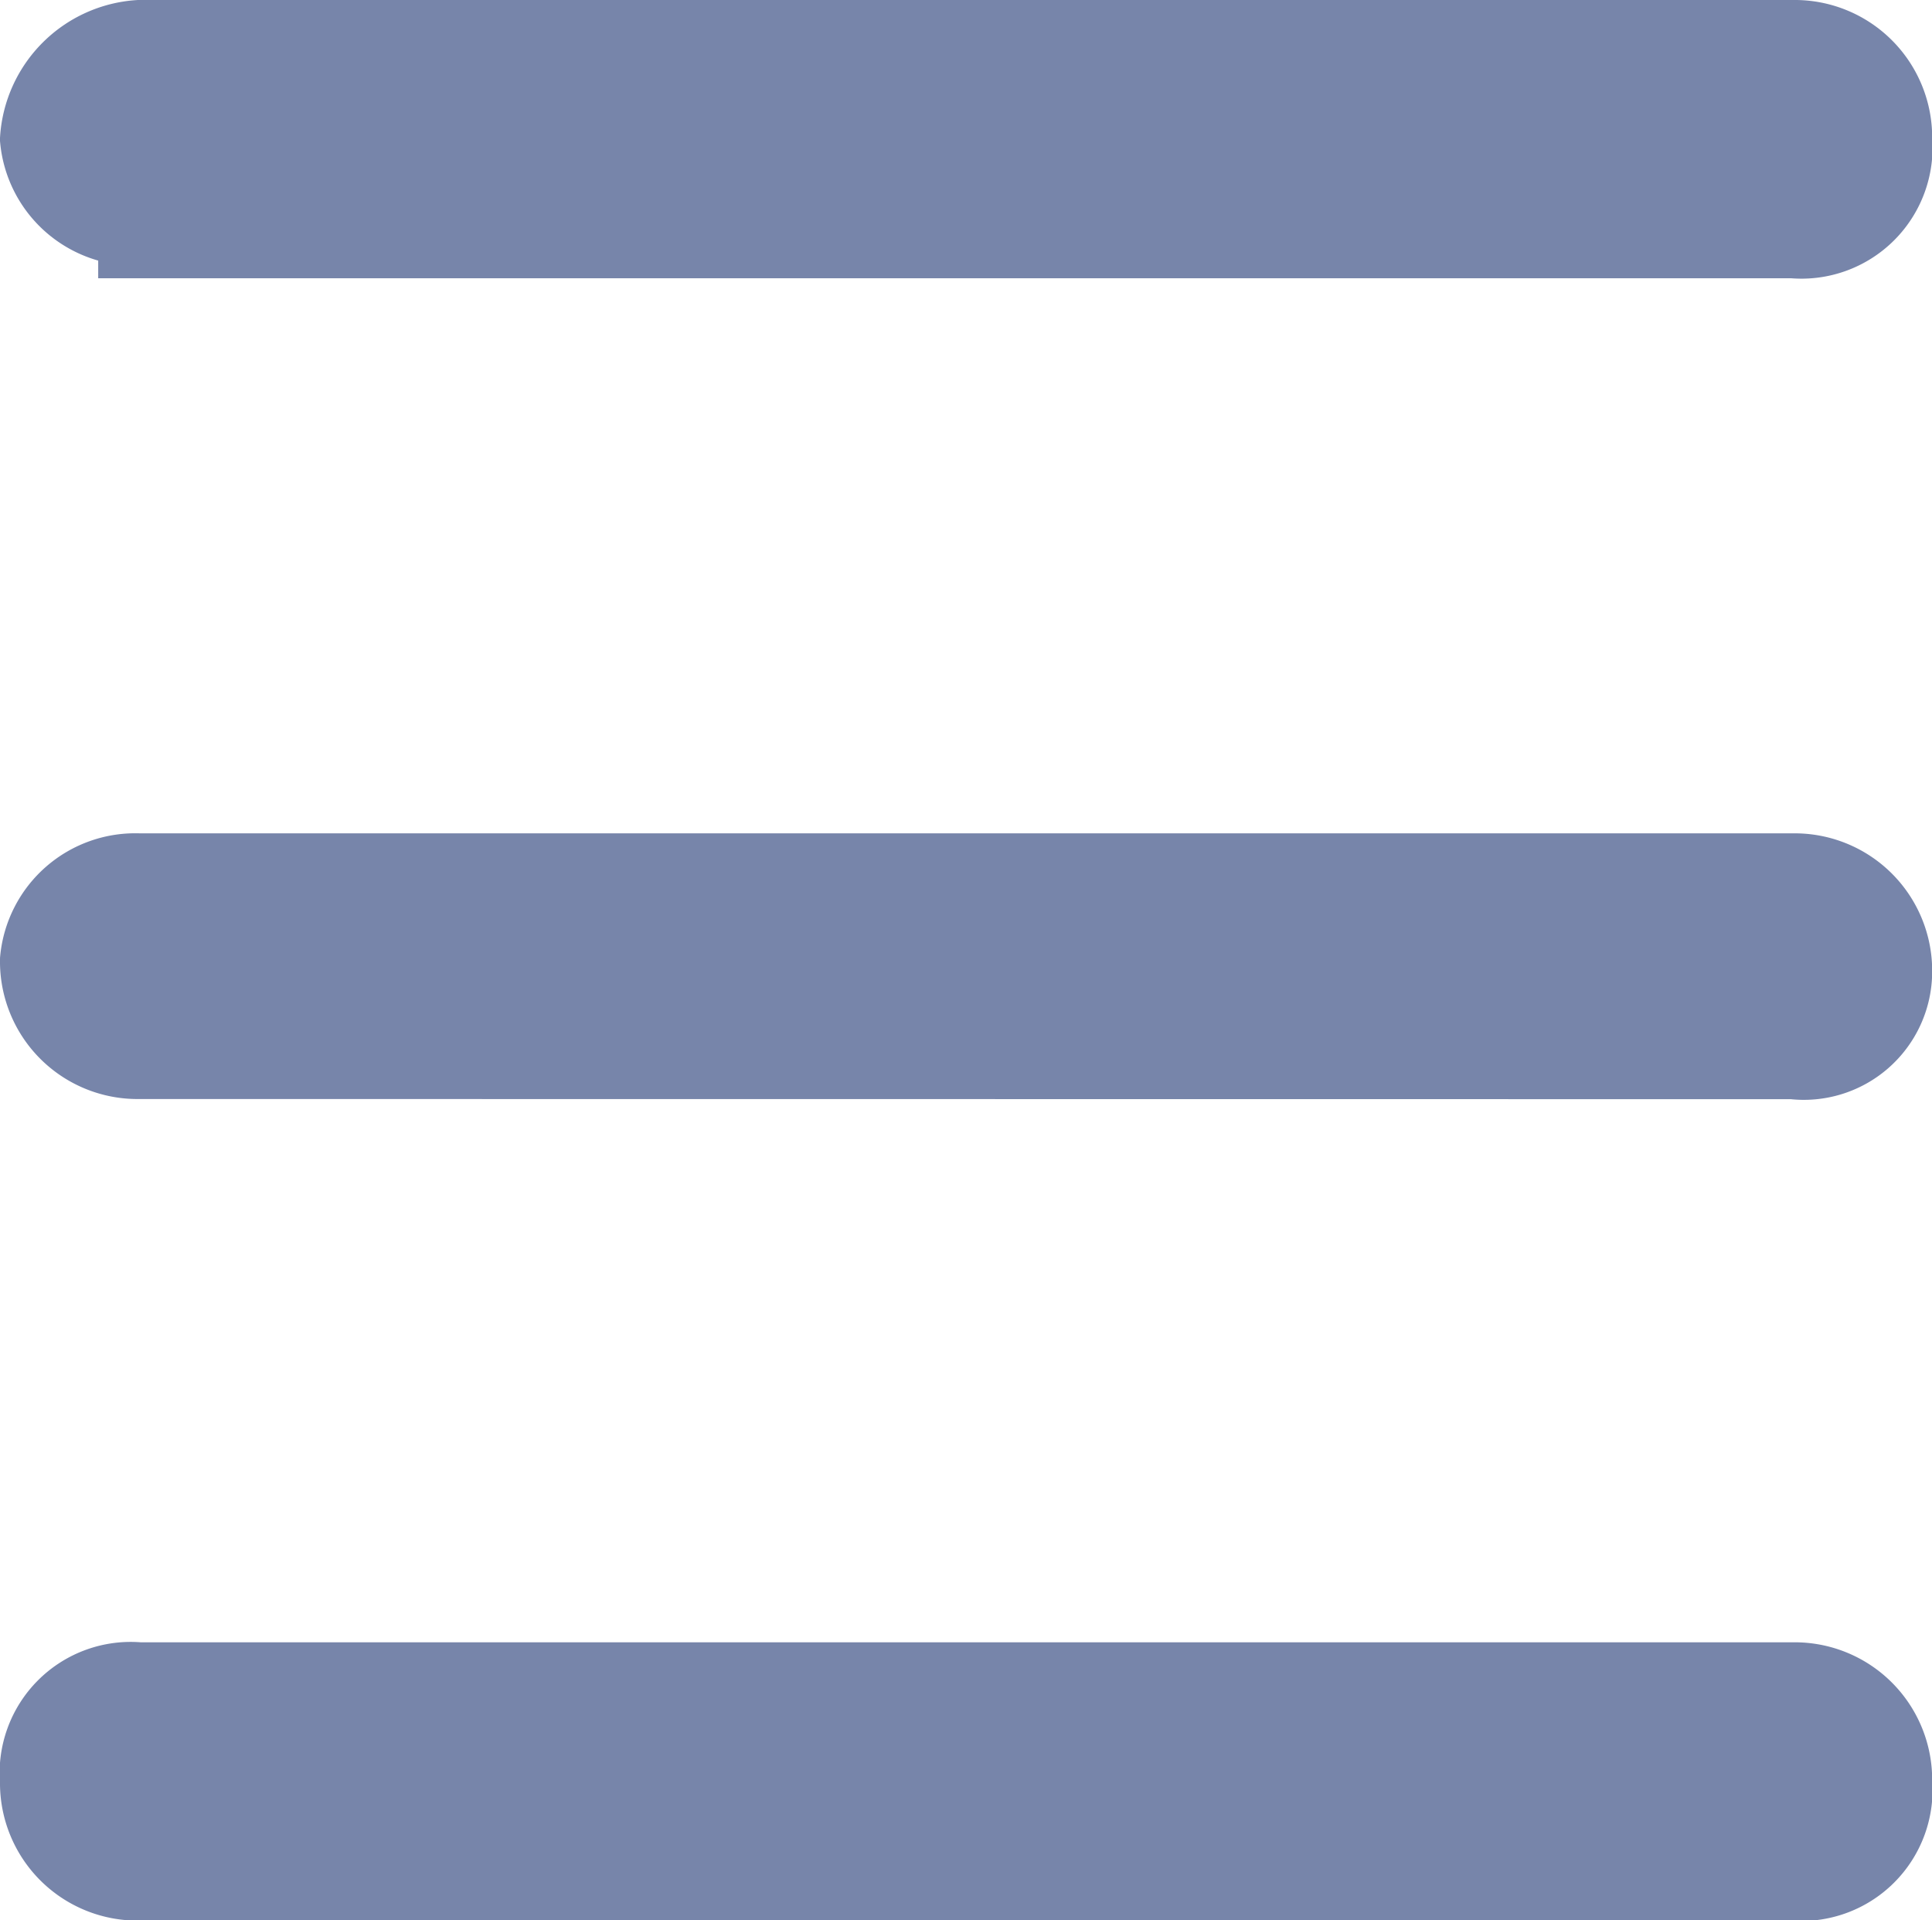
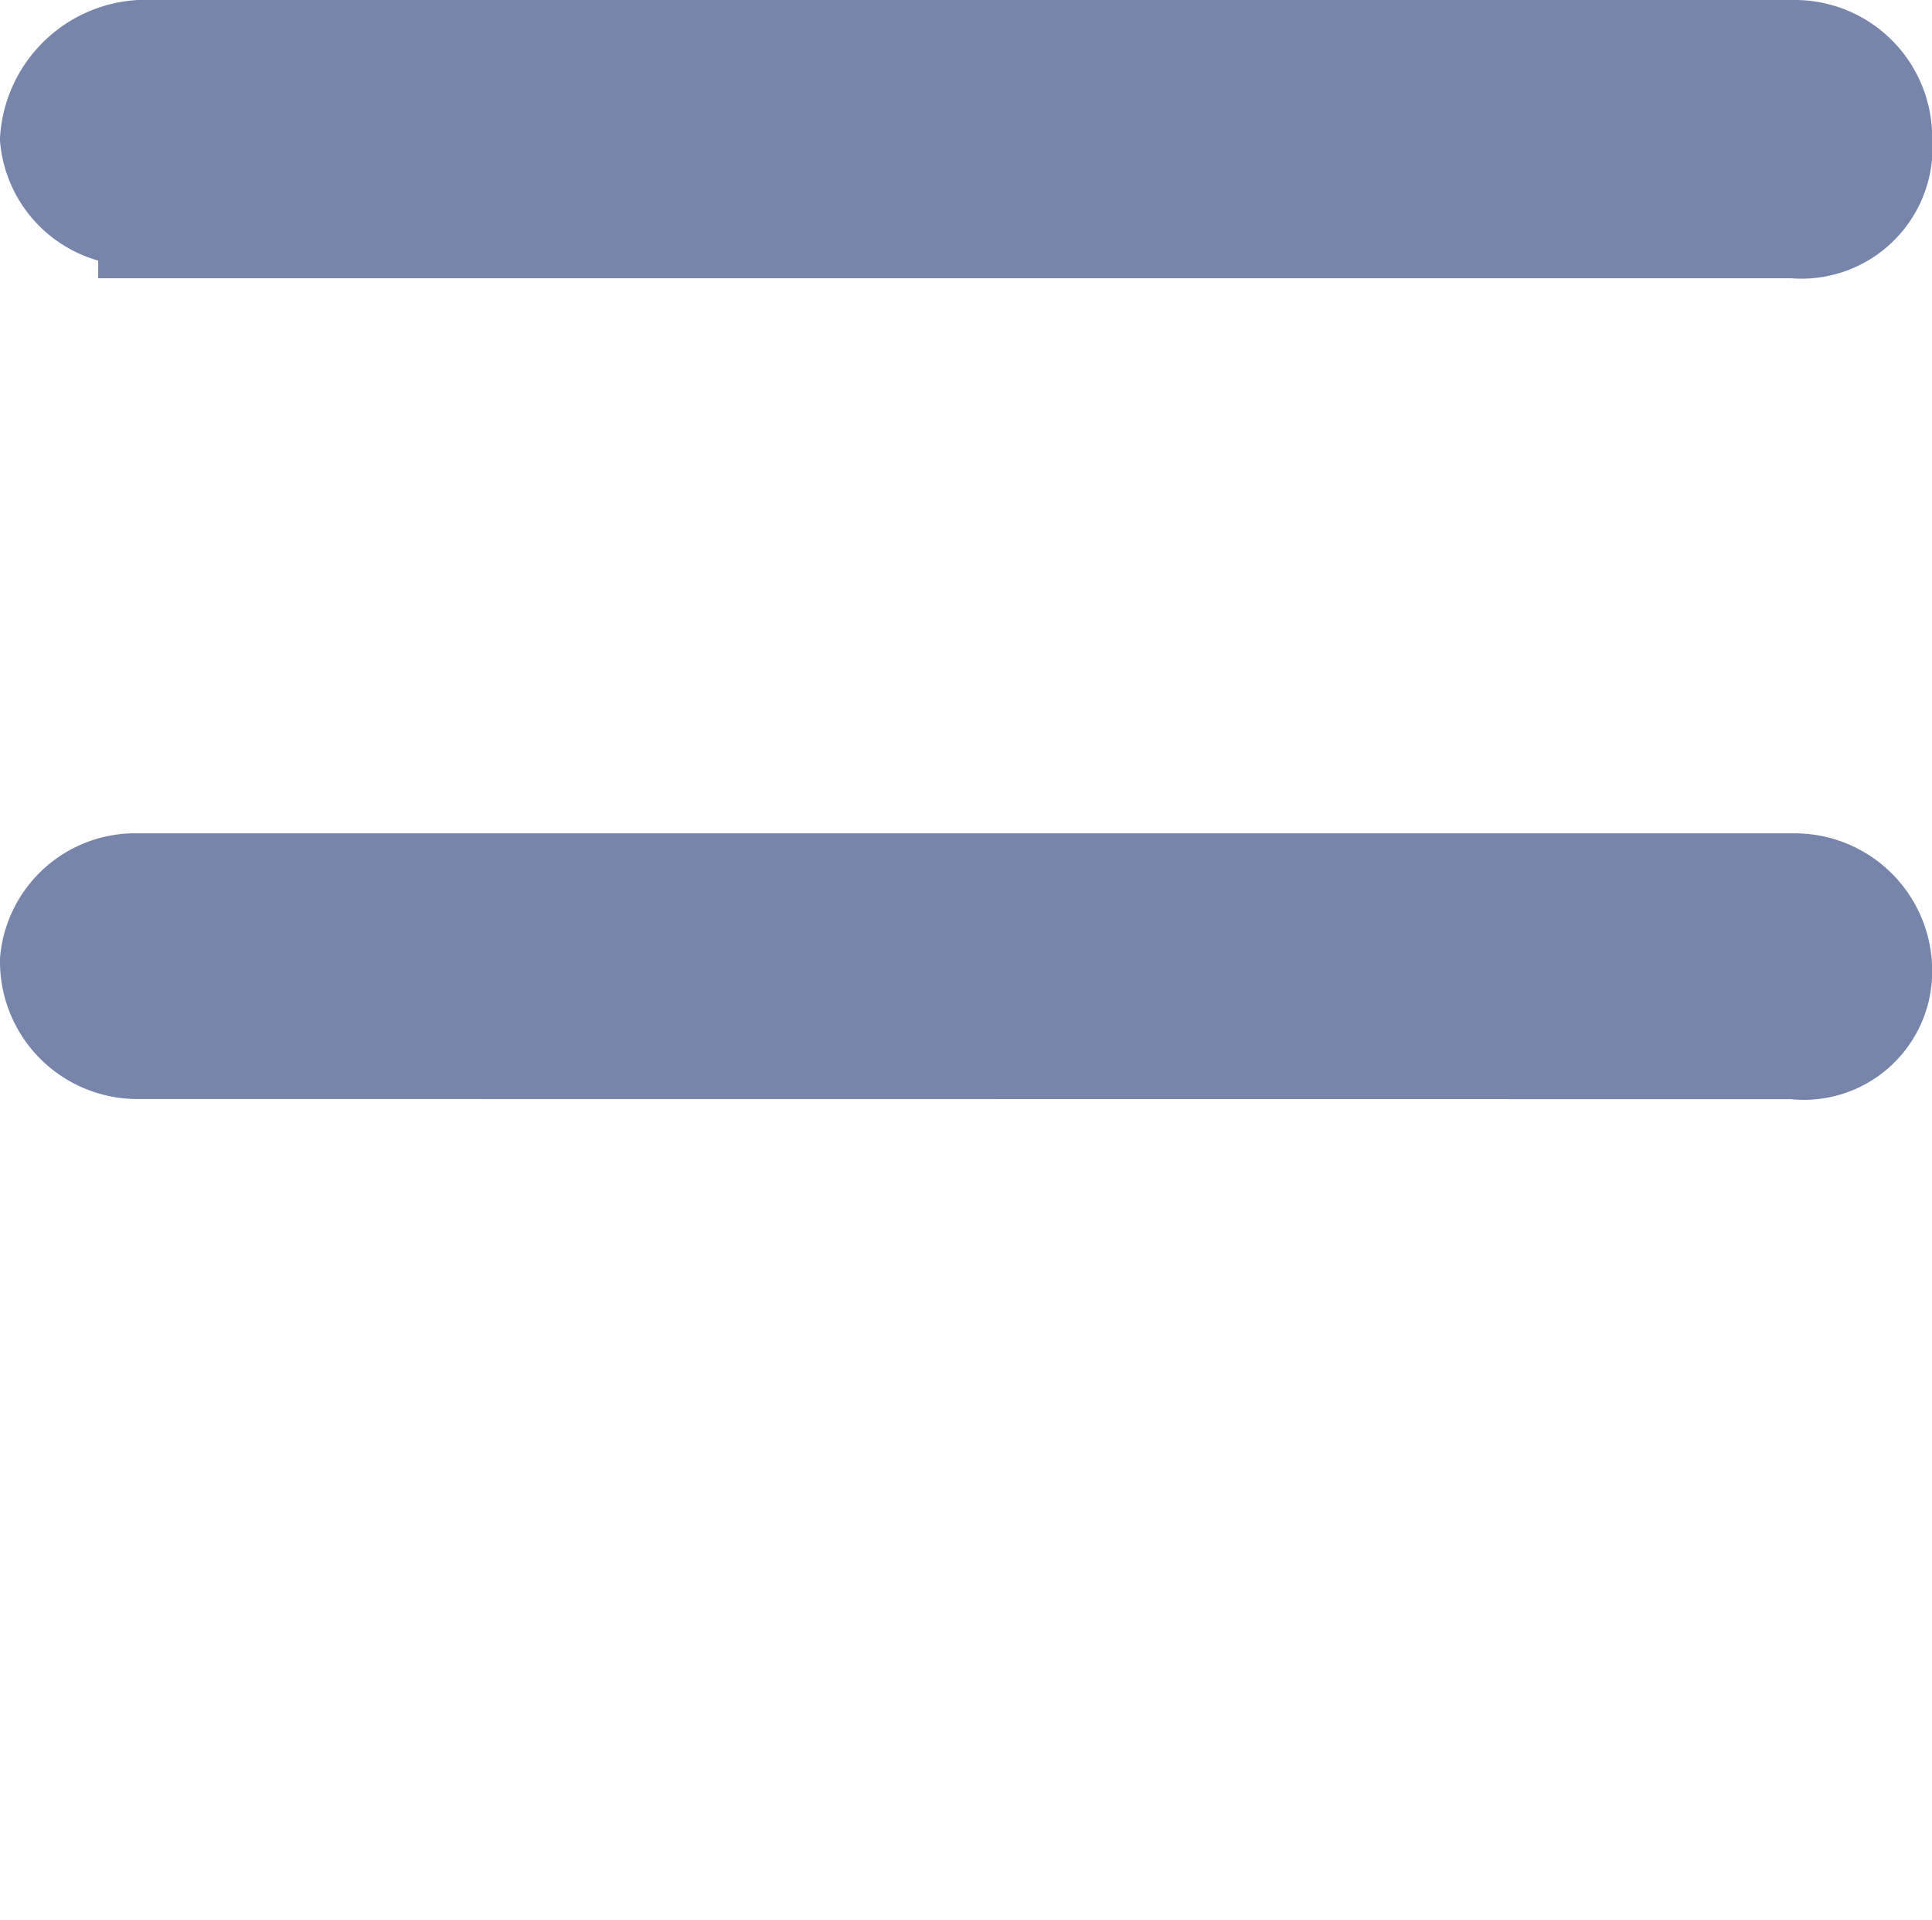
<svg xmlns="http://www.w3.org/2000/svg" width="11.805" height="11.731" viewBox="0 0 11.805 11.731">
  <g id="Group_10148" data-name="Group 10148" transform="translate(-342.75 -22.899)">
    <path id="Path_3036" data-name="Path 3036" d="M4.2,1.323A.579.579,0,0,1,3.6.8.644.644,0,0,1,4.2.2H14.306a.59.59,0,0,1,.6.6.551.551,0,0,1-.6.6H4.2Z" transform="translate(339.4 22.949)" fill="#7785aa" stroke="#7785aa" stroke-width="0.5" />
    <path id="Path_3037" data-name="Path 3037" d="M4.2,8.123a.59.59,0,0,1-.6-.6A.579.579,0,0,1,4.2,7H14.306a.59.59,0,0,1,.6.6.534.534,0,0,1-.6.524Z" transform="translate(339.4 21.24)" fill="#7785aa" stroke="#7785aa" stroke-width="0.5" />
-     <path id="Path_3038" data-name="Path 3038" d="M4.2,14.8a.59.59,0,0,1-.6-.6.551.551,0,0,1,.6-.6H14.306a.59.59,0,0,1,.6.6.551.551,0,0,1-.6.6Z" transform="translate(339.4 19.582)" fill="#7785aa" stroke="#7785aa" stroke-width="0.5" />
  </g>
</svg>